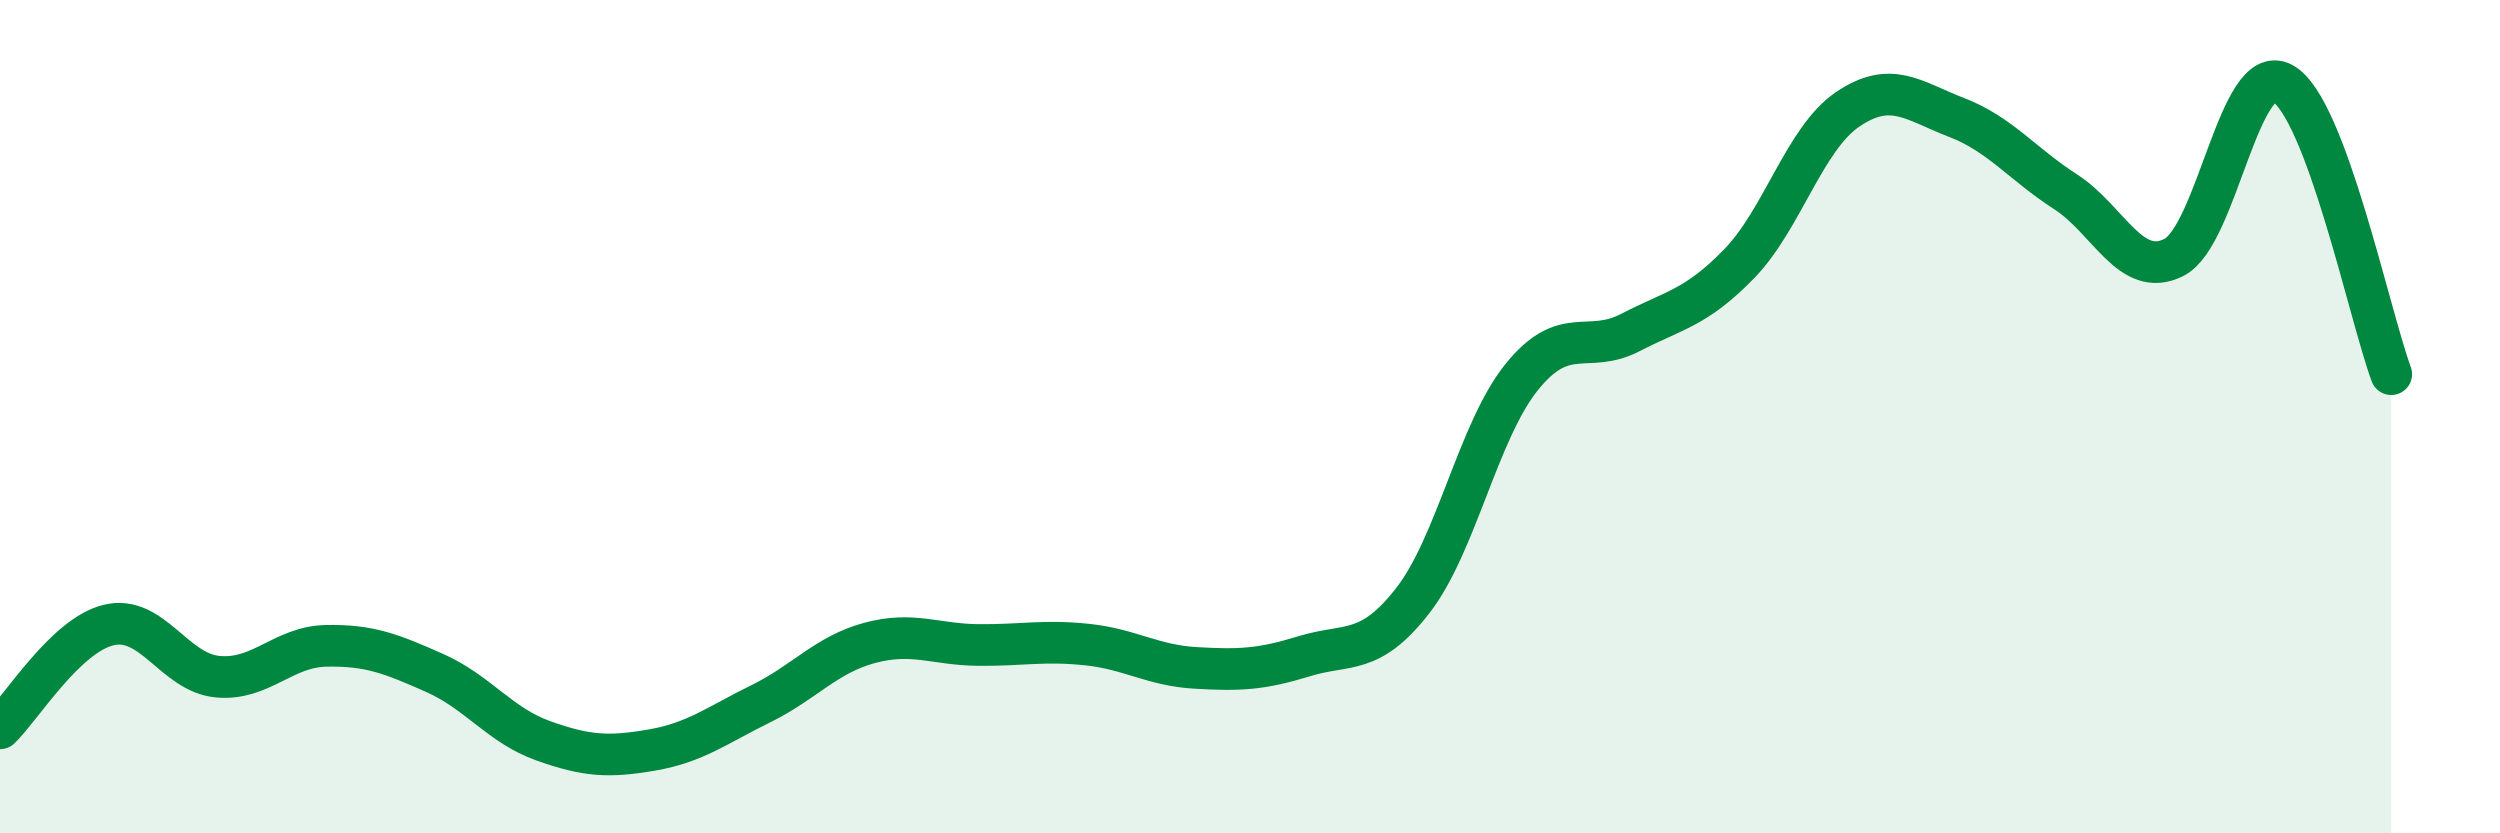
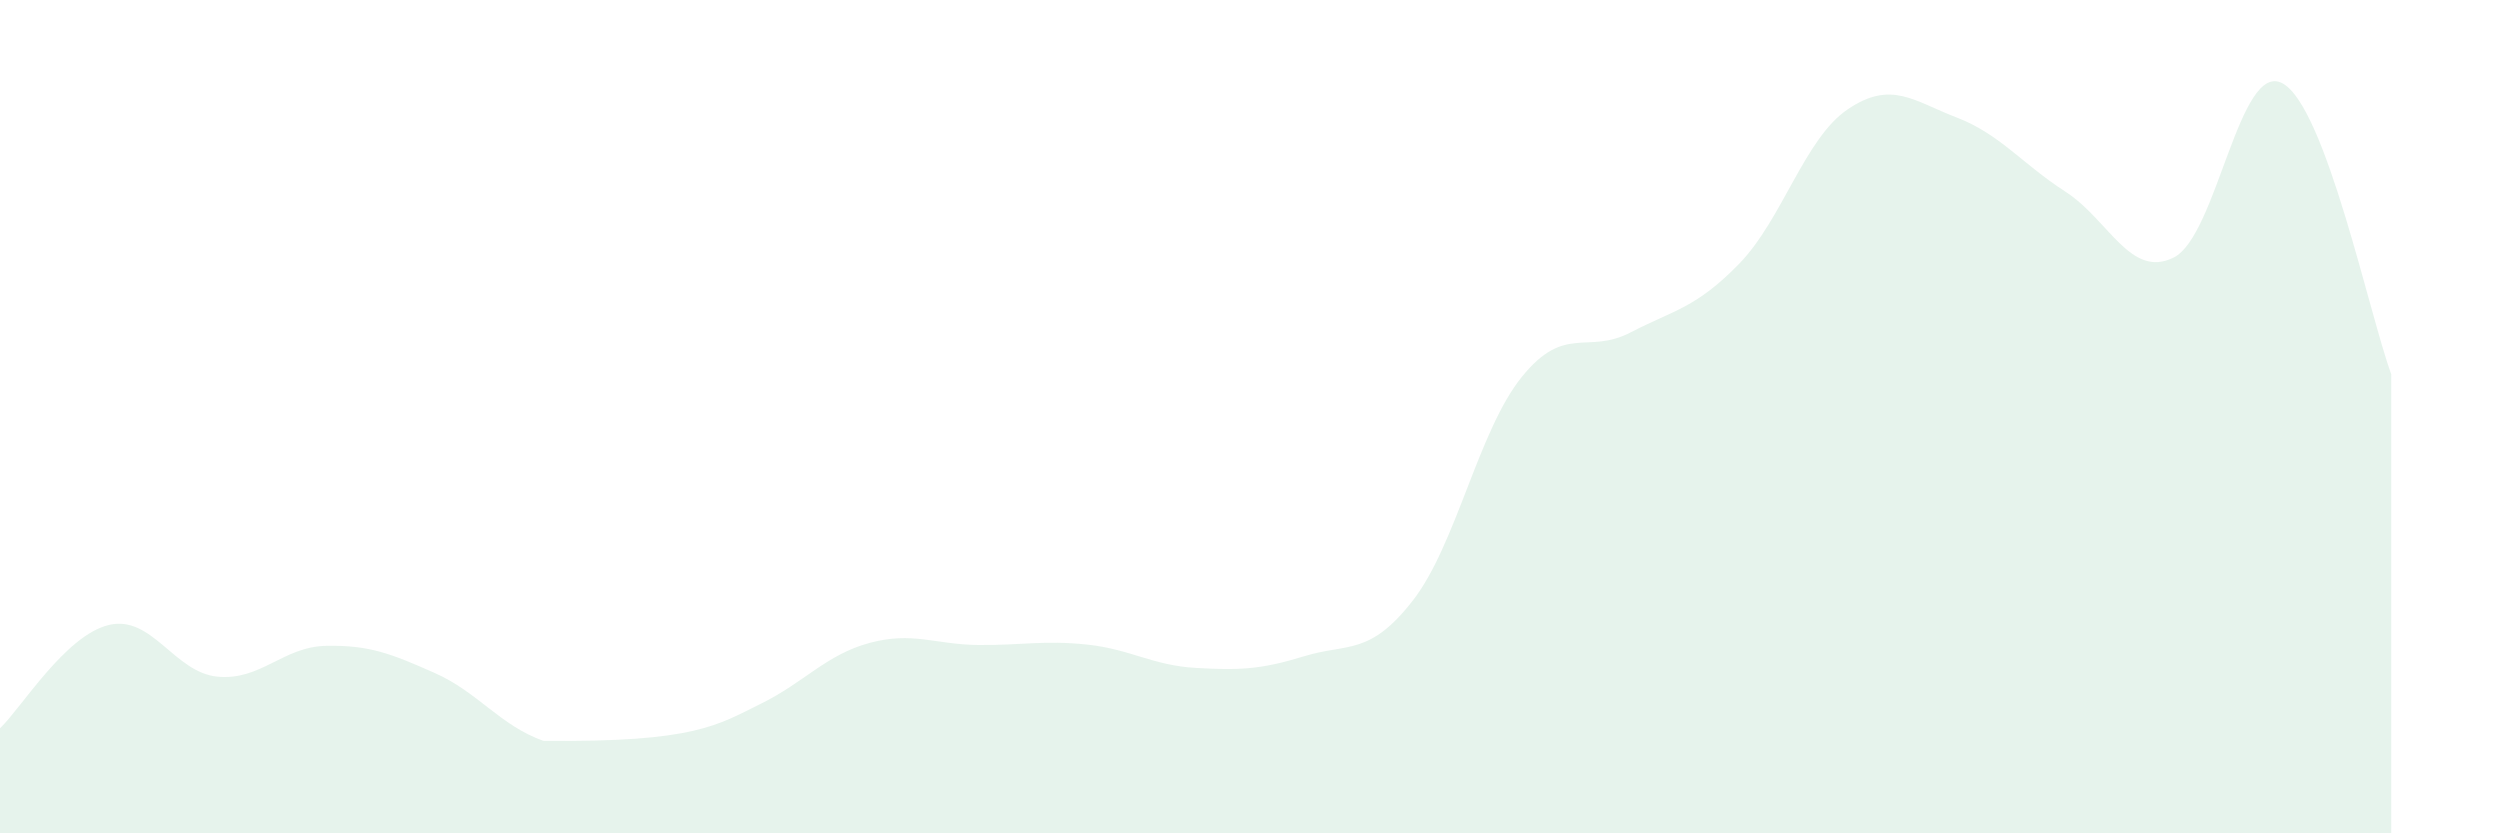
<svg xmlns="http://www.w3.org/2000/svg" width="60" height="20" viewBox="0 0 60 20">
-   <path d="M 0,17.48 C 0.52,16.98 1.57,15.25 2.61,15 C 3.65,14.75 4.18,16.14 5.22,16.24 C 6.26,16.34 6.79,15.52 7.83,15.5 C 8.87,15.48 9.39,15.69 10.43,16.15 C 11.47,16.61 12,17.41 13.04,17.78 C 14.08,18.15 14.61,18.18 15.65,18 C 16.69,17.82 17.22,17.4 18.26,16.89 C 19.3,16.38 19.83,15.71 20.87,15.43 C 21.91,15.15 22.44,15.47 23.48,15.48 C 24.52,15.49 25.05,15.36 26.09,15.47 C 27.13,15.58 27.66,15.97 28.7,16.03 C 29.74,16.09 30.26,16.07 31.3,15.75 C 32.34,15.43 32.87,15.75 33.91,14.41 C 34.95,13.07 35.48,10.34 36.52,9.05 C 37.56,7.76 38.09,8.52 39.13,7.98 C 40.17,7.44 40.7,7.4 41.74,6.33 C 42.78,5.26 43.31,3.32 44.35,2.62 C 45.39,1.92 45.92,2.42 46.96,2.82 C 48,3.22 48.53,3.93 49.57,4.6 C 50.61,5.27 51.13,6.7 52.17,6.18 C 53.21,5.66 53.74,1.44 54.78,2 C 55.82,2.56 56.87,7.58 57.39,8.98L57.39 20L0 20Z" fill="#008740" opacity="0.1" stroke-linecap="round" stroke-linejoin="round" />
-   <path d="M 0,17.48 C 0.52,16.98 1.57,15.25 2.61,15 C 3.65,14.75 4.18,16.14 5.22,16.24 C 6.26,16.34 6.79,15.52 7.83,15.5 C 8.87,15.48 9.39,15.69 10.43,16.15 C 11.47,16.61 12,17.41 13.04,17.78 C 14.08,18.15 14.61,18.18 15.65,18 C 16.69,17.82 17.22,17.4 18.26,16.89 C 19.3,16.38 19.83,15.71 20.87,15.43 C 21.91,15.15 22.44,15.47 23.48,15.48 C 24.52,15.49 25.05,15.36 26.09,15.47 C 27.13,15.58 27.66,15.97 28.7,16.03 C 29.74,16.09 30.26,16.07 31.3,15.75 C 32.34,15.43 32.87,15.75 33.91,14.41 C 34.95,13.07 35.48,10.34 36.52,9.05 C 37.56,7.76 38.09,8.52 39.13,7.98 C 40.17,7.44 40.7,7.4 41.74,6.33 C 42.78,5.26 43.31,3.32 44.35,2.62 C 45.39,1.92 45.92,2.42 46.96,2.82 C 48,3.22 48.53,3.93 49.57,4.6 C 50.61,5.27 51.13,6.7 52.17,6.18 C 53.21,5.66 53.74,1.44 54.78,2 C 55.82,2.56 56.87,7.58 57.39,8.98" stroke="#008740" stroke-width="1" fill="none" stroke-linecap="round" stroke-linejoin="round" />
+   <path d="M 0,17.48 C 0.52,16.98 1.57,15.25 2.61,15 C 3.65,14.75 4.18,16.14 5.22,16.24 C 6.26,16.34 6.79,15.52 7.83,15.5 C 8.87,15.48 9.39,15.69 10.43,16.15 C 11.47,16.61 12,17.41 13.04,17.78 C 16.69,17.82 17.22,17.4 18.26,16.89 C 19.3,16.38 19.83,15.71 20.87,15.43 C 21.91,15.15 22.44,15.47 23.48,15.48 C 24.52,15.49 25.05,15.36 26.09,15.47 C 27.13,15.58 27.66,15.97 28.7,16.03 C 29.74,16.09 30.26,16.07 31.3,15.75 C 32.34,15.43 32.87,15.75 33.91,14.41 C 34.95,13.07 35.48,10.34 36.52,9.05 C 37.56,7.76 38.09,8.52 39.13,7.98 C 40.17,7.44 40.7,7.4 41.74,6.33 C 42.78,5.26 43.31,3.32 44.35,2.62 C 45.39,1.92 45.92,2.42 46.96,2.82 C 48,3.22 48.53,3.93 49.57,4.6 C 50.61,5.27 51.13,6.7 52.17,6.18 C 53.21,5.66 53.74,1.44 54.78,2 C 55.82,2.56 56.87,7.58 57.39,8.98L57.39 20L0 20Z" fill="#008740" opacity="0.1" stroke-linecap="round" stroke-linejoin="round" />
</svg>